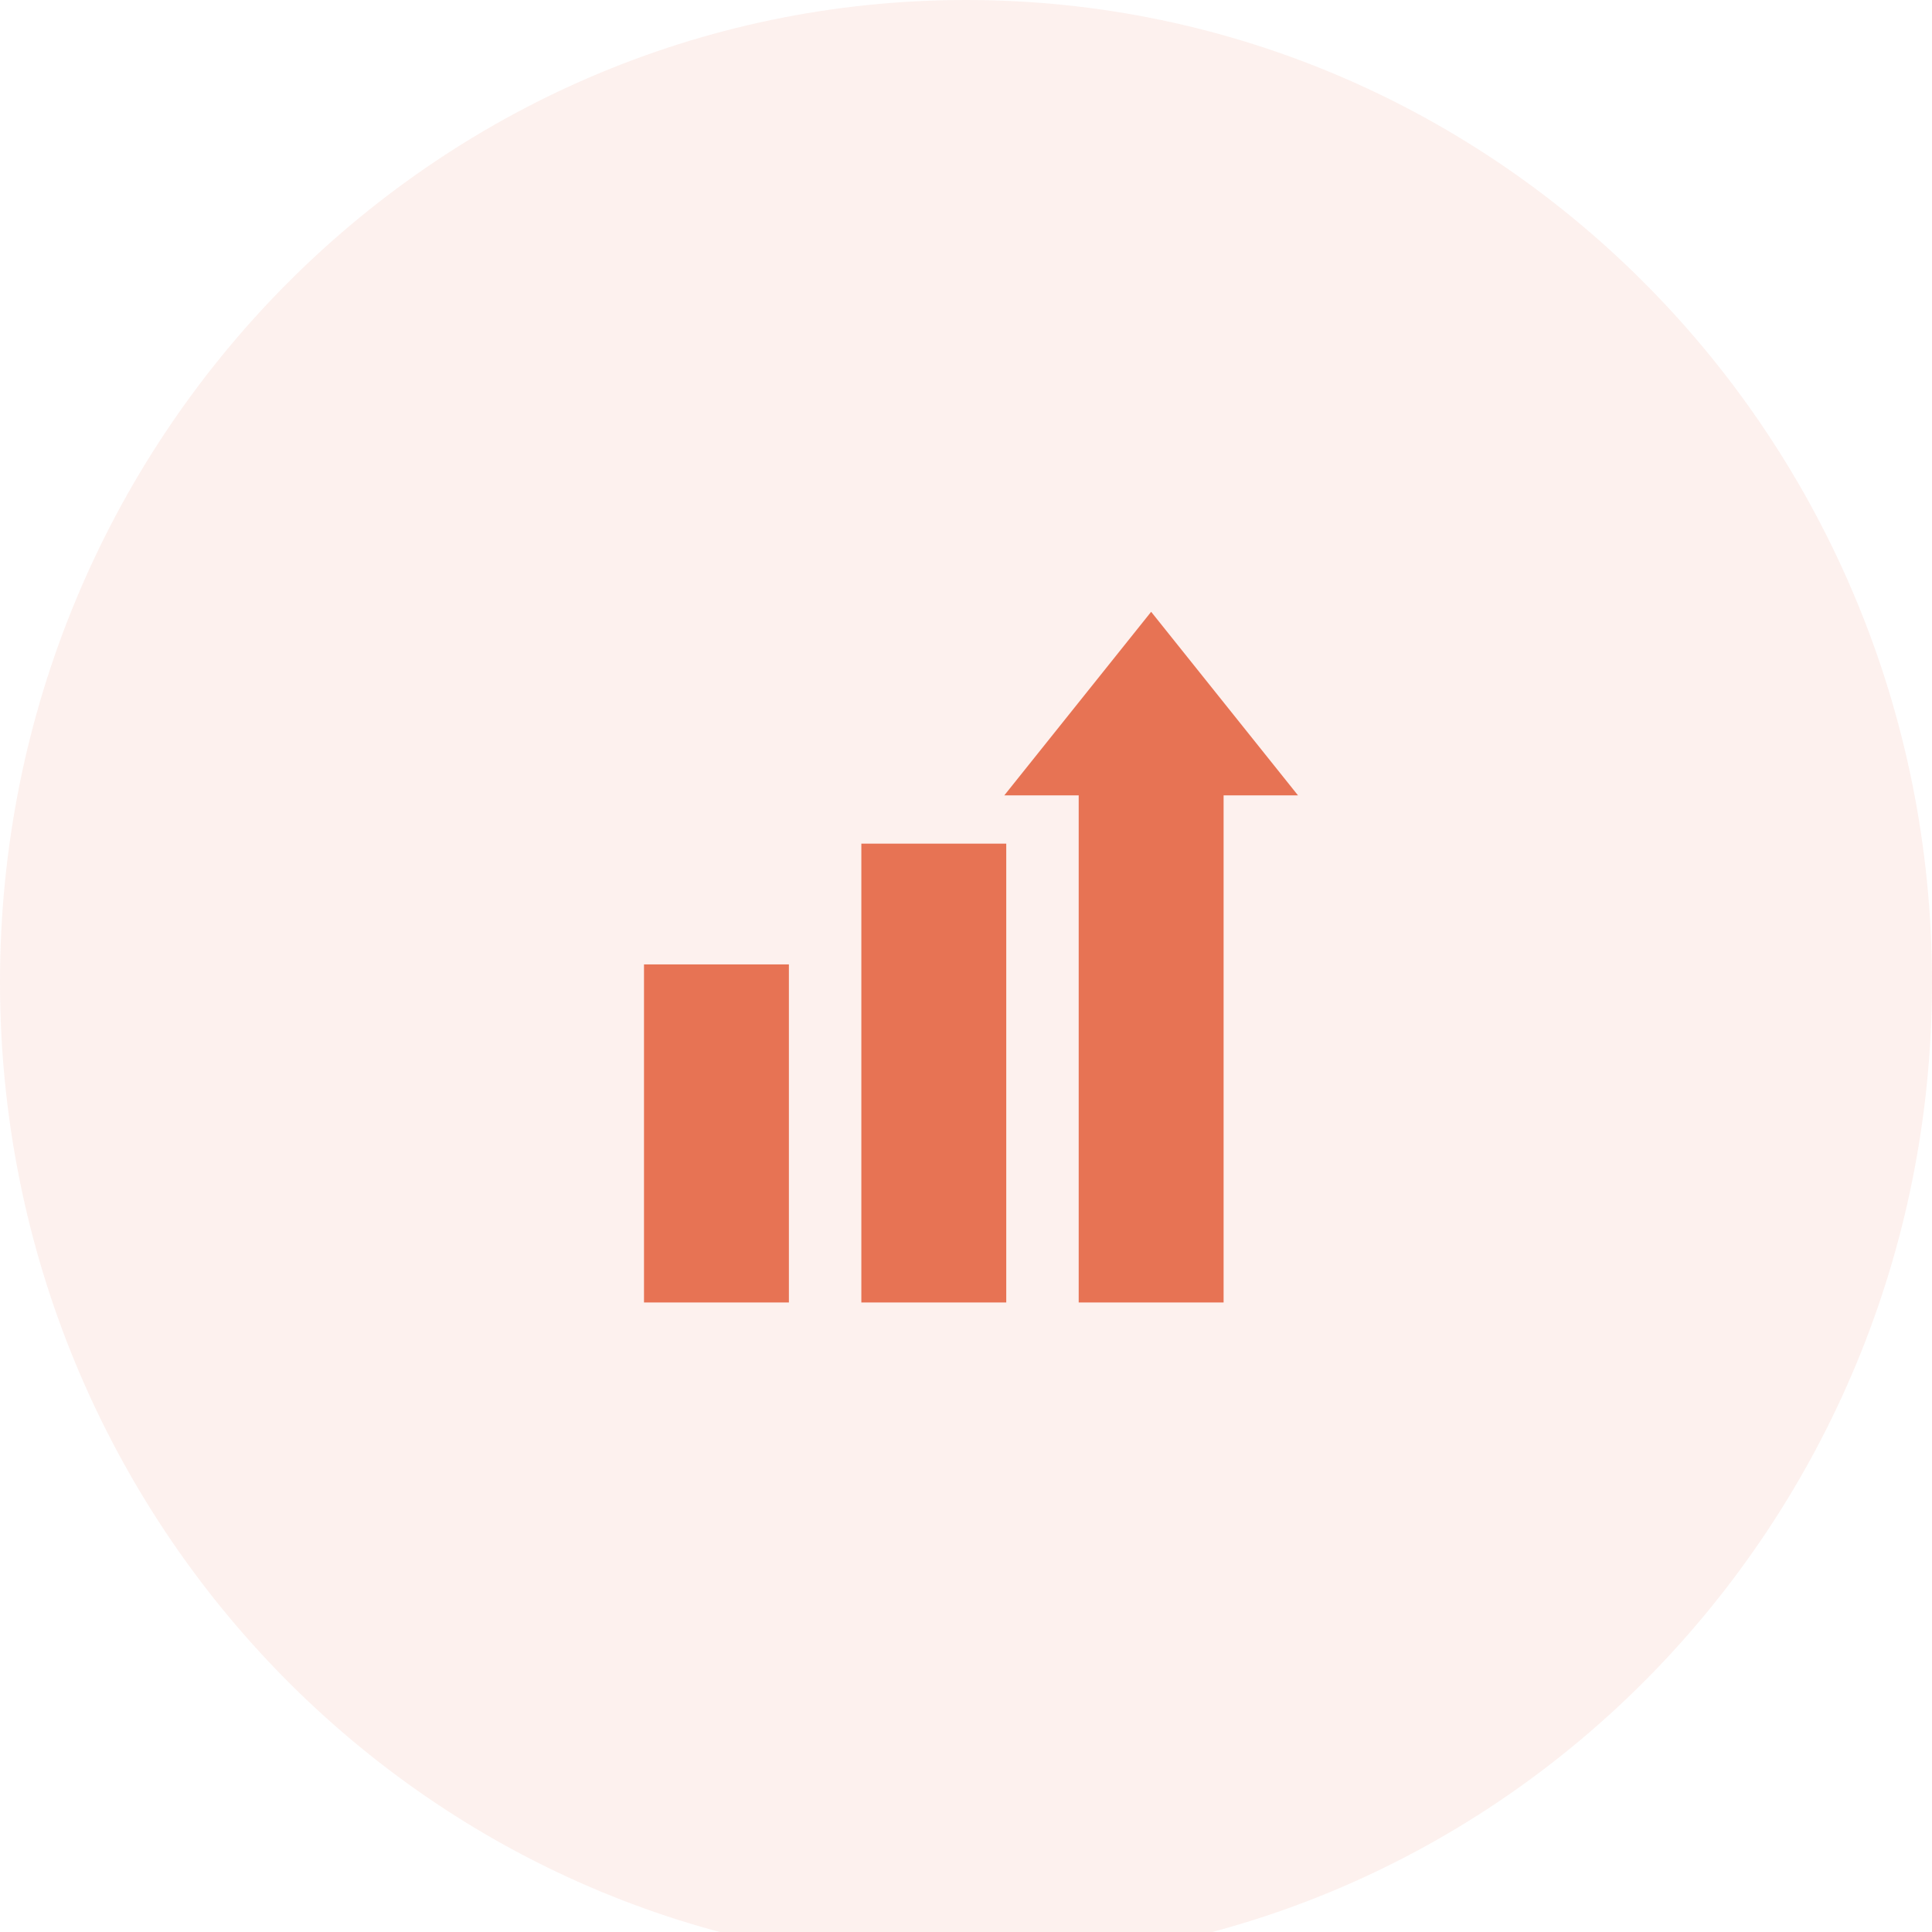
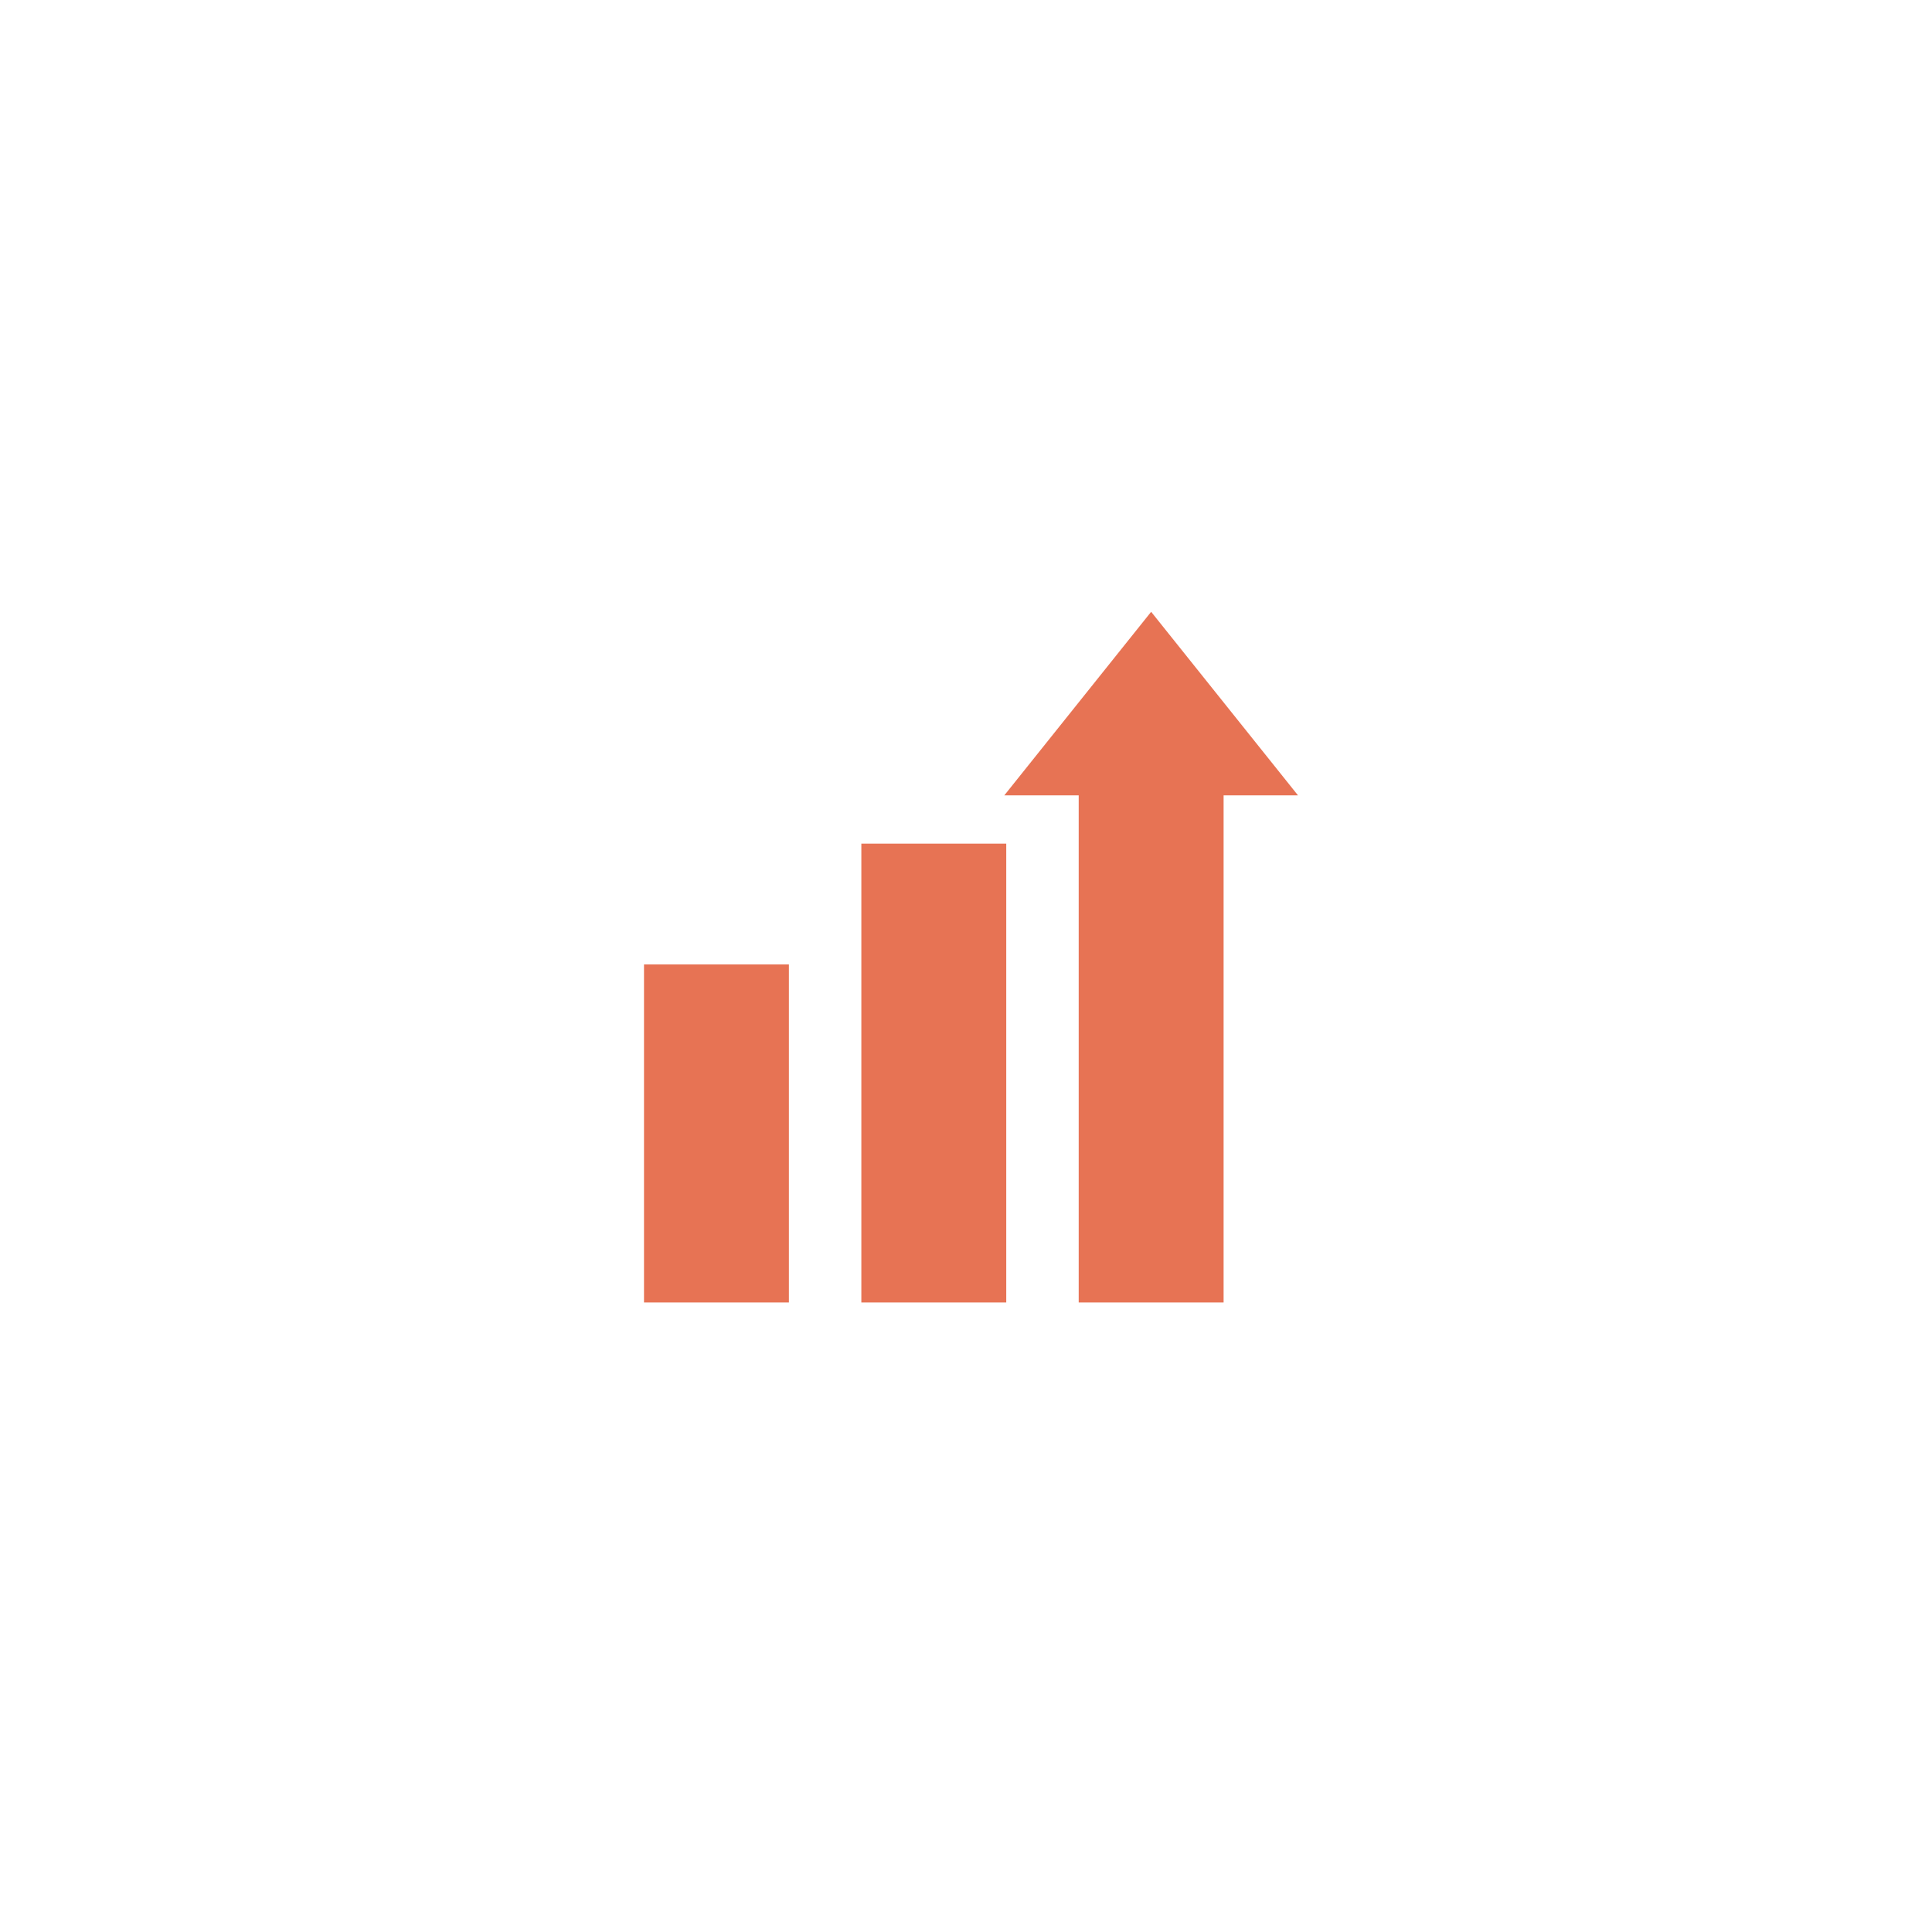
<svg xmlns="http://www.w3.org/2000/svg" width="60" height="60" viewBox="0 0 60 60" fill="none">
  <g clip-path="url(#clip0_1286_1966)">
-     <path opacity="0.1" d="M30 61C46.569 61 60 47.345 60 30.5C60 13.655 46.569 0 30 0C13.431 0 0 13.655 0 30.5C0 47.345 13.431 61 30 61Z" fill="#E77354" />
    <path d="M20 29.95H24.5V40.45H20V29.95ZM26.75 40.45H31.25V26.2H26.75V40.45ZM35.75 19L31.19 24.7H33.5V40.45H38V24.7H40.31L35.75 19Z" fill="#E77354" />
  </g>
  <defs>
    <clipPath id="clip0_1286_1966">
      <rect width="60" height="60" fill="white" />
    </clipPath>
  </defs>
</svg>